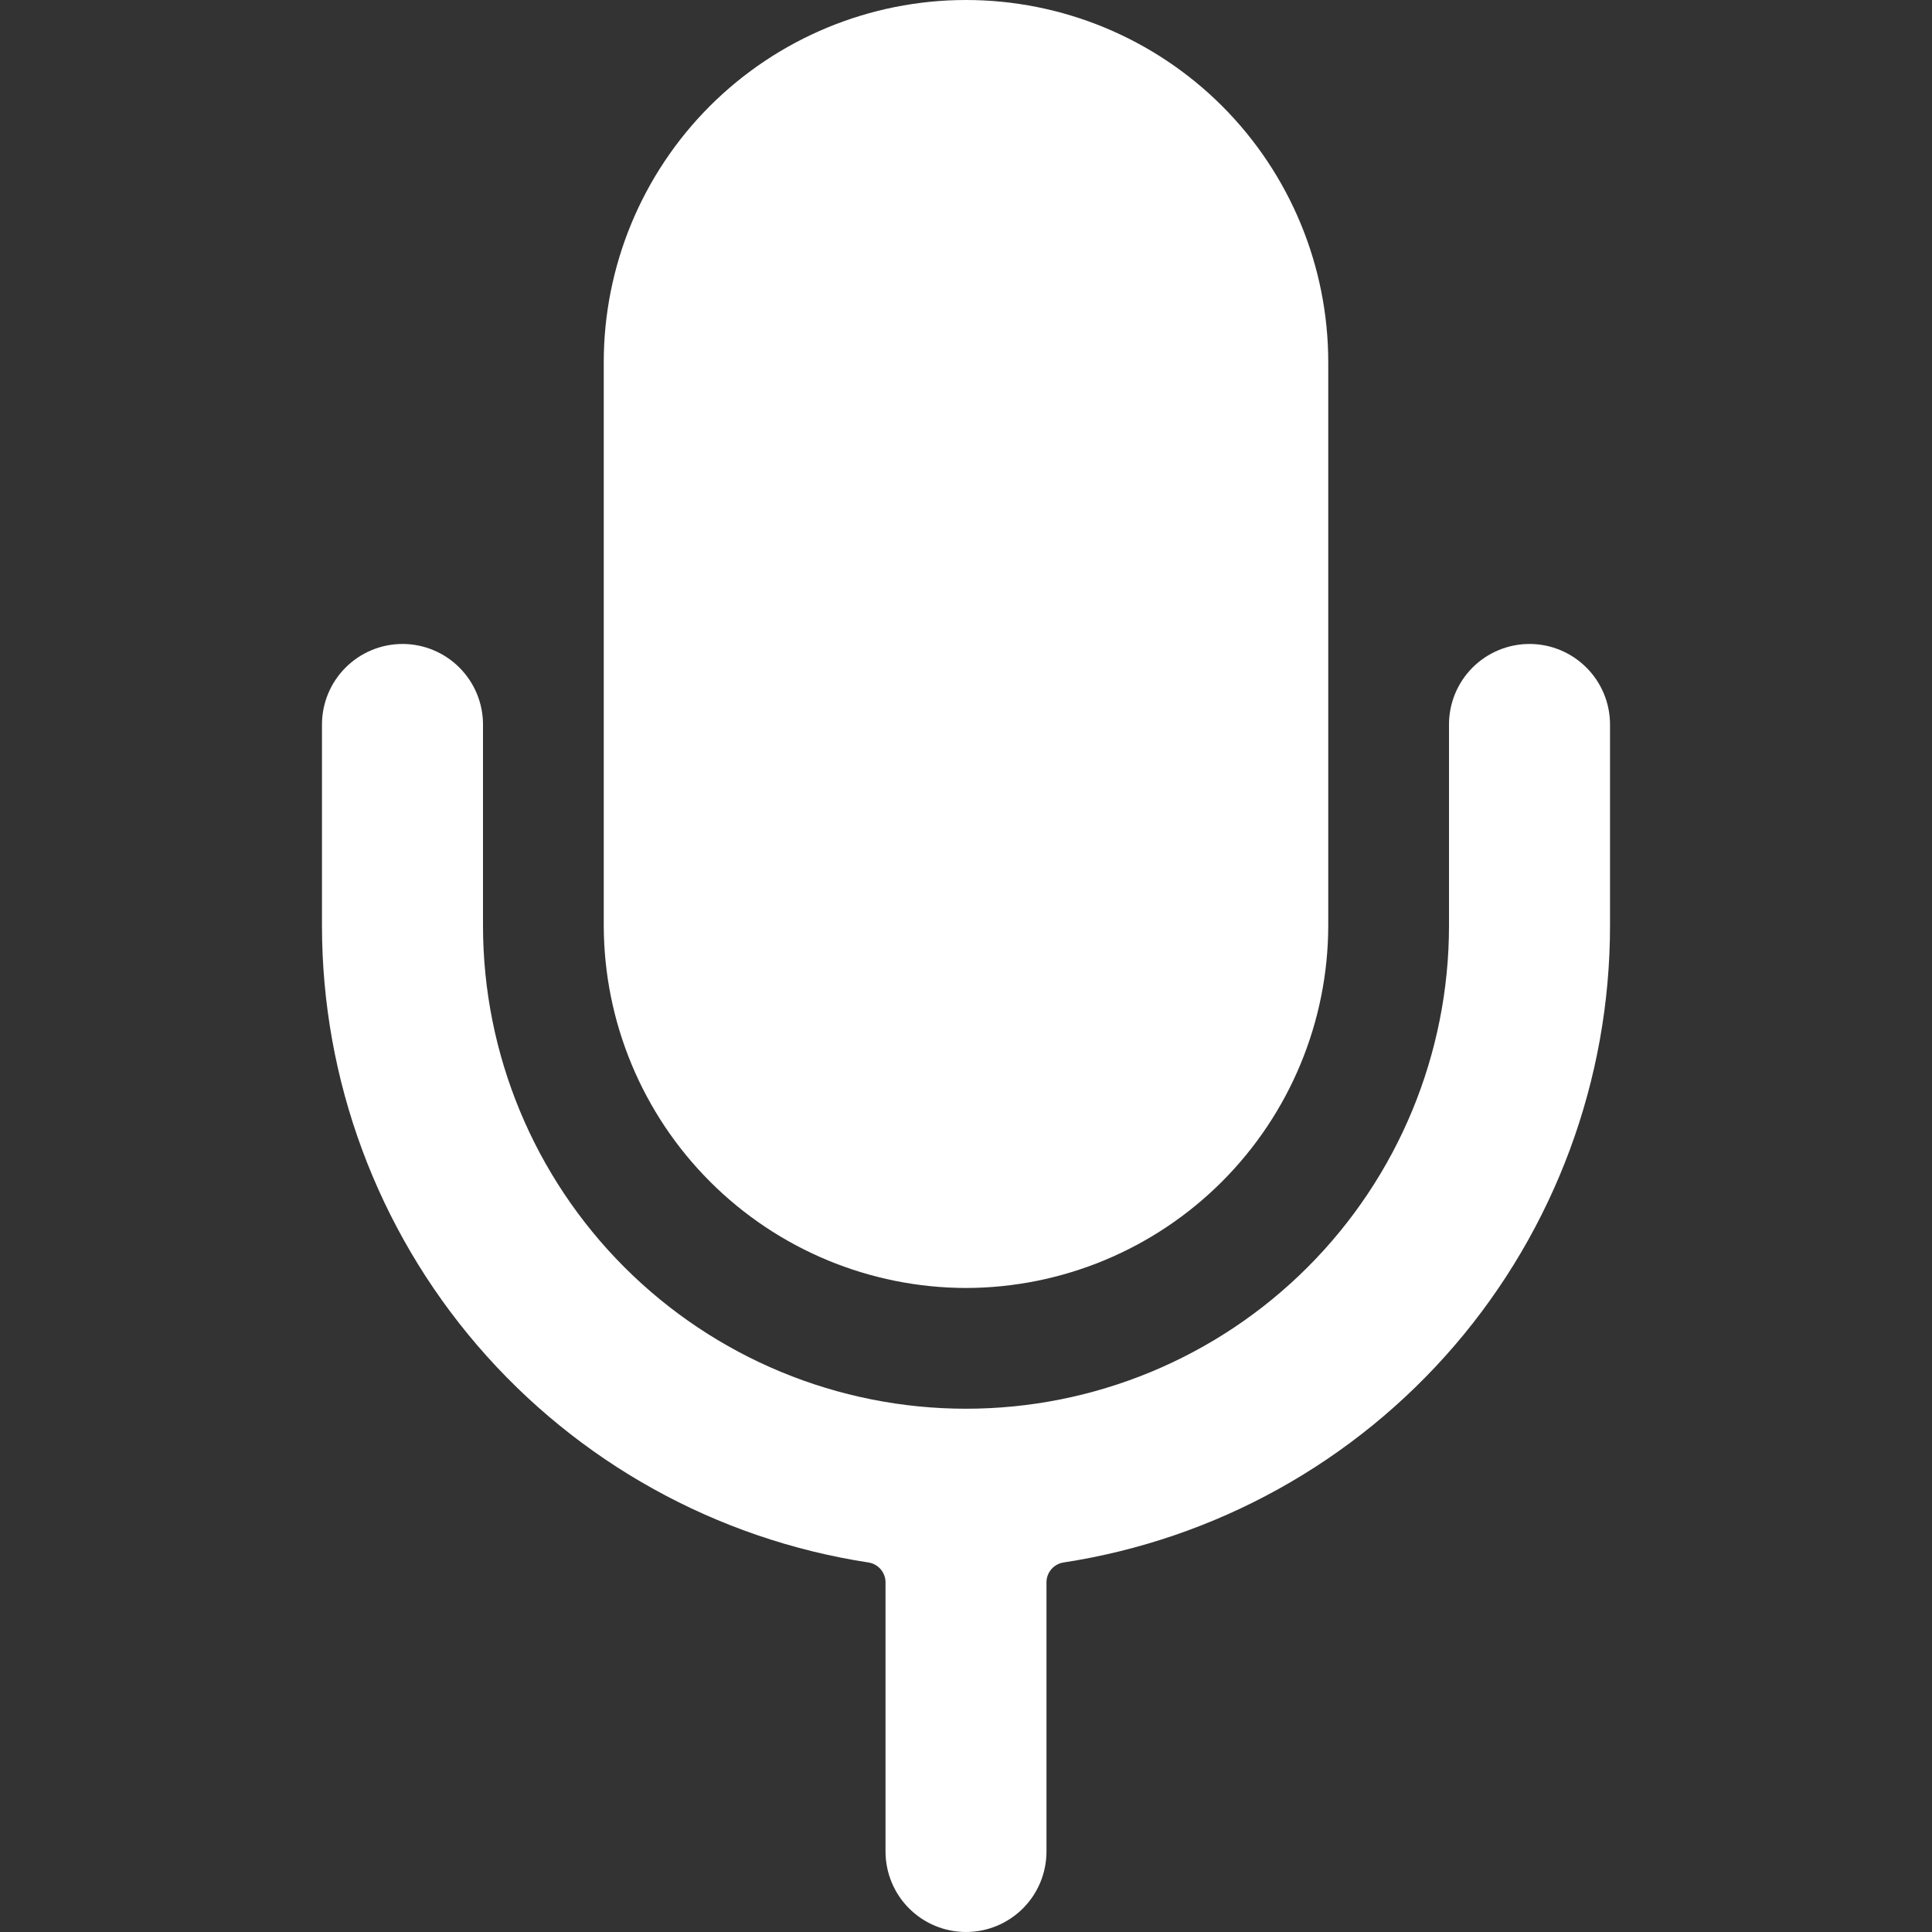
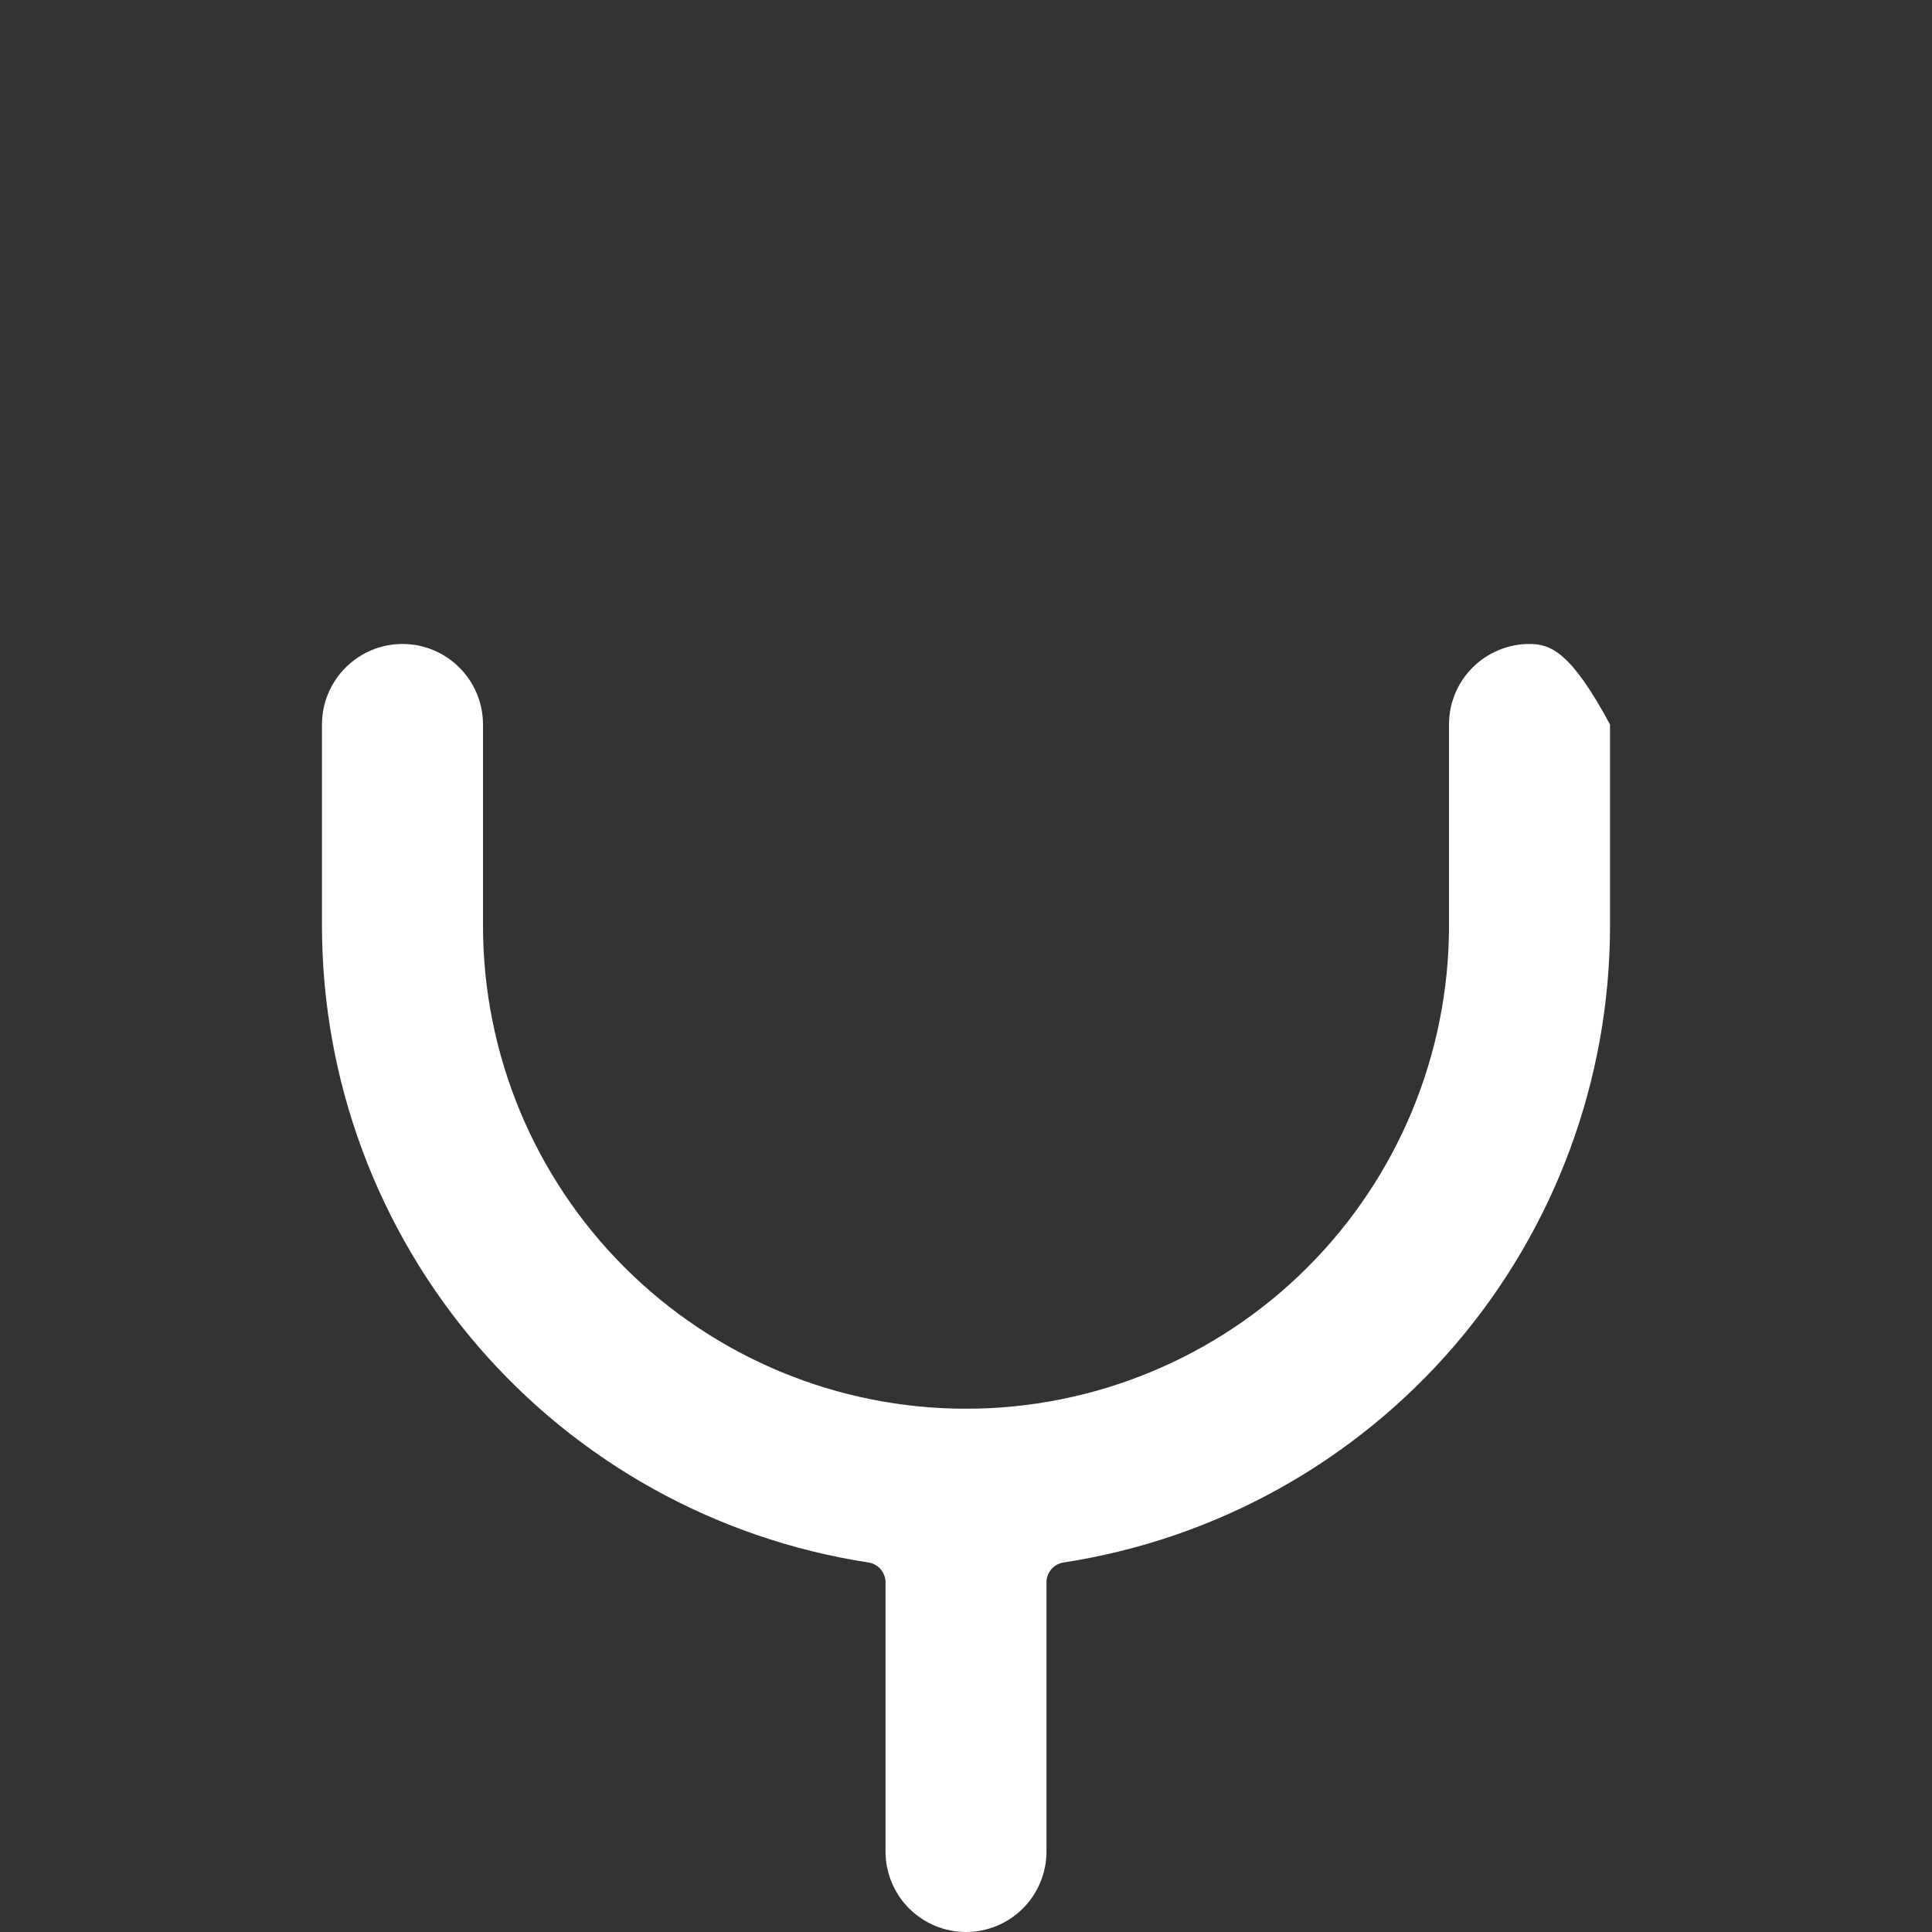
<svg xmlns="http://www.w3.org/2000/svg" width="32" height="32" viewBox="0 0 32 32" fill="none">
  <rect x="0" y="0" width="32" height="32" fill="#333333" stroke="none" />
  <g clip-path="url(#clip0_5325_661)">
-     <path d="M16 21.333C17.59 21.33 19.114 20.697 20.239 19.572C21.363 18.448 21.997 16.924 22 15.333V6C22 4.409 21.368 2.883 20.243 1.757C19.117 0.632 17.591 0 16 0C14.409 0 12.883 0.632 11.757 1.757C10.632 2.883 10 4.409 10 6V15.333C10.004 16.924 10.637 18.448 11.761 19.572C12.886 20.697 14.41 21.33 16 21.333Z" fill="white" />
-     <path d="M25.333 10.666C24.98 10.666 24.64 10.807 24.39 11.057C24.14 11.307 24 11.646 24 12V15.333C24 17.455 23.157 19.49 21.657 20.99C20.157 22.49 18.122 23.333 16 23.333C13.878 23.333 11.843 22.49 10.343 20.99C8.843 19.49 8 17.455 8 15.333V12C8 11.646 7.859 11.307 7.609 11.057C7.359 10.807 7.02 10.666 6.667 10.666C6.313 10.666 5.974 10.807 5.724 11.057C5.474 11.307 5.333 11.646 5.333 12V15.333C5.333 17.883 6.245 20.349 7.906 22.284C9.567 24.218 11.866 25.494 14.387 25.88C14.463 25.892 14.533 25.931 14.584 25.989C14.635 26.048 14.665 26.122 14.667 26.2V30.666C14.667 31.02 14.807 31.359 15.057 31.609C15.307 31.859 15.646 32 16 32C16.354 32 16.693 31.859 16.943 31.609C17.193 31.359 17.333 31.02 17.333 30.666V26.2C17.335 26.122 17.364 26.048 17.416 25.989C17.467 25.931 17.537 25.892 17.613 25.88C20.134 25.494 22.433 24.218 24.094 22.284C25.754 20.349 26.667 17.883 26.667 15.333V12C26.667 11.646 26.526 11.307 26.276 11.057C26.026 10.807 25.687 10.666 25.333 10.666Z" fill="white" />
+     <path d="M25.333 10.666C24.98 10.666 24.64 10.807 24.39 11.057C24.14 11.307 24 11.646 24 12V15.333C24 17.455 23.157 19.49 21.657 20.99C20.157 22.49 18.122 23.333 16 23.333C13.878 23.333 11.843 22.49 10.343 20.99C8.843 19.49 8 17.455 8 15.333V12C8 11.646 7.859 11.307 7.609 11.057C7.359 10.807 7.02 10.666 6.667 10.666C6.313 10.666 5.974 10.807 5.724 11.057C5.474 11.307 5.333 11.646 5.333 12V15.333C5.333 17.883 6.245 20.349 7.906 22.284C9.567 24.218 11.866 25.494 14.387 25.88C14.463 25.892 14.533 25.931 14.584 25.989C14.635 26.048 14.665 26.122 14.667 26.2V30.666C14.667 31.02 14.807 31.359 15.057 31.609C15.307 31.859 15.646 32 16 32C16.354 32 16.693 31.859 16.943 31.609C17.193 31.359 17.333 31.02 17.333 30.666V26.2C17.335 26.122 17.364 26.048 17.416 25.989C17.467 25.931 17.537 25.892 17.613 25.88C20.134 25.494 22.433 24.218 24.094 22.284C25.754 20.349 26.667 17.883 26.667 15.333V12C26.026 10.807 25.687 10.666 25.333 10.666Z" fill="white" />
  </g>
  <defs>
    <clipPath id="clip0_5325_661">
      <rect width="32" height="32" fill="white" />
    </clipPath>
  </defs>
</svg>